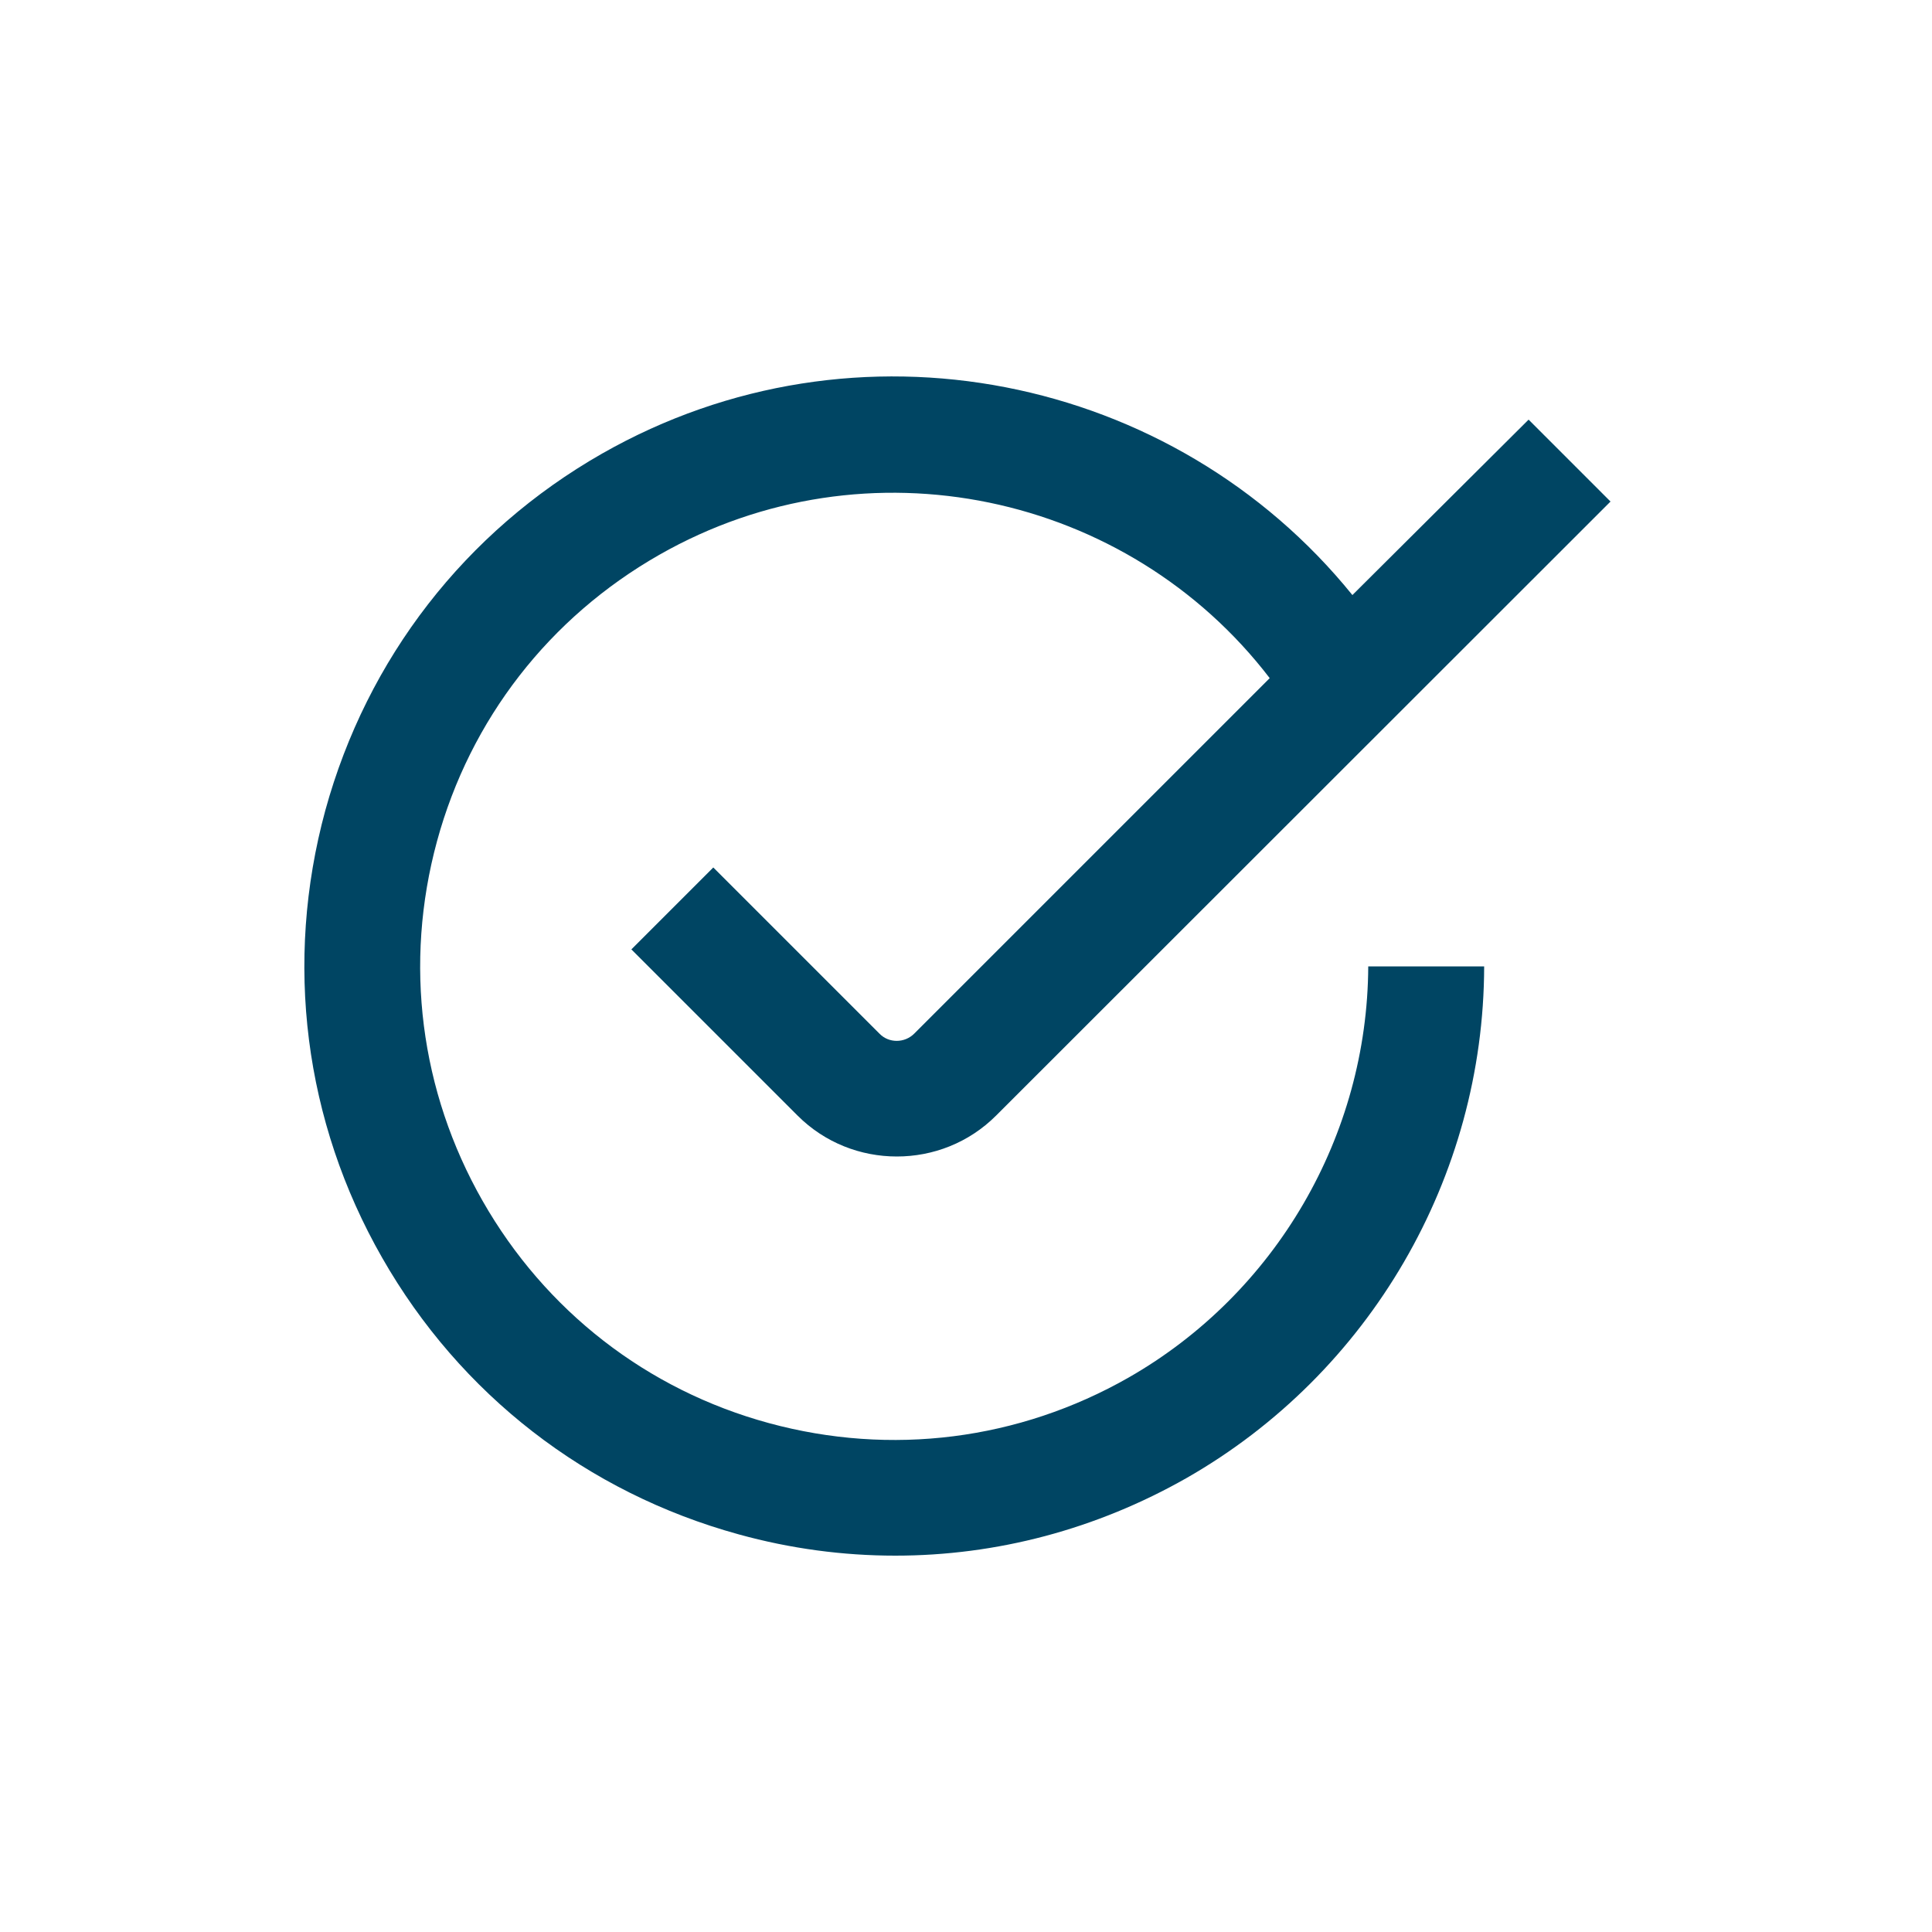
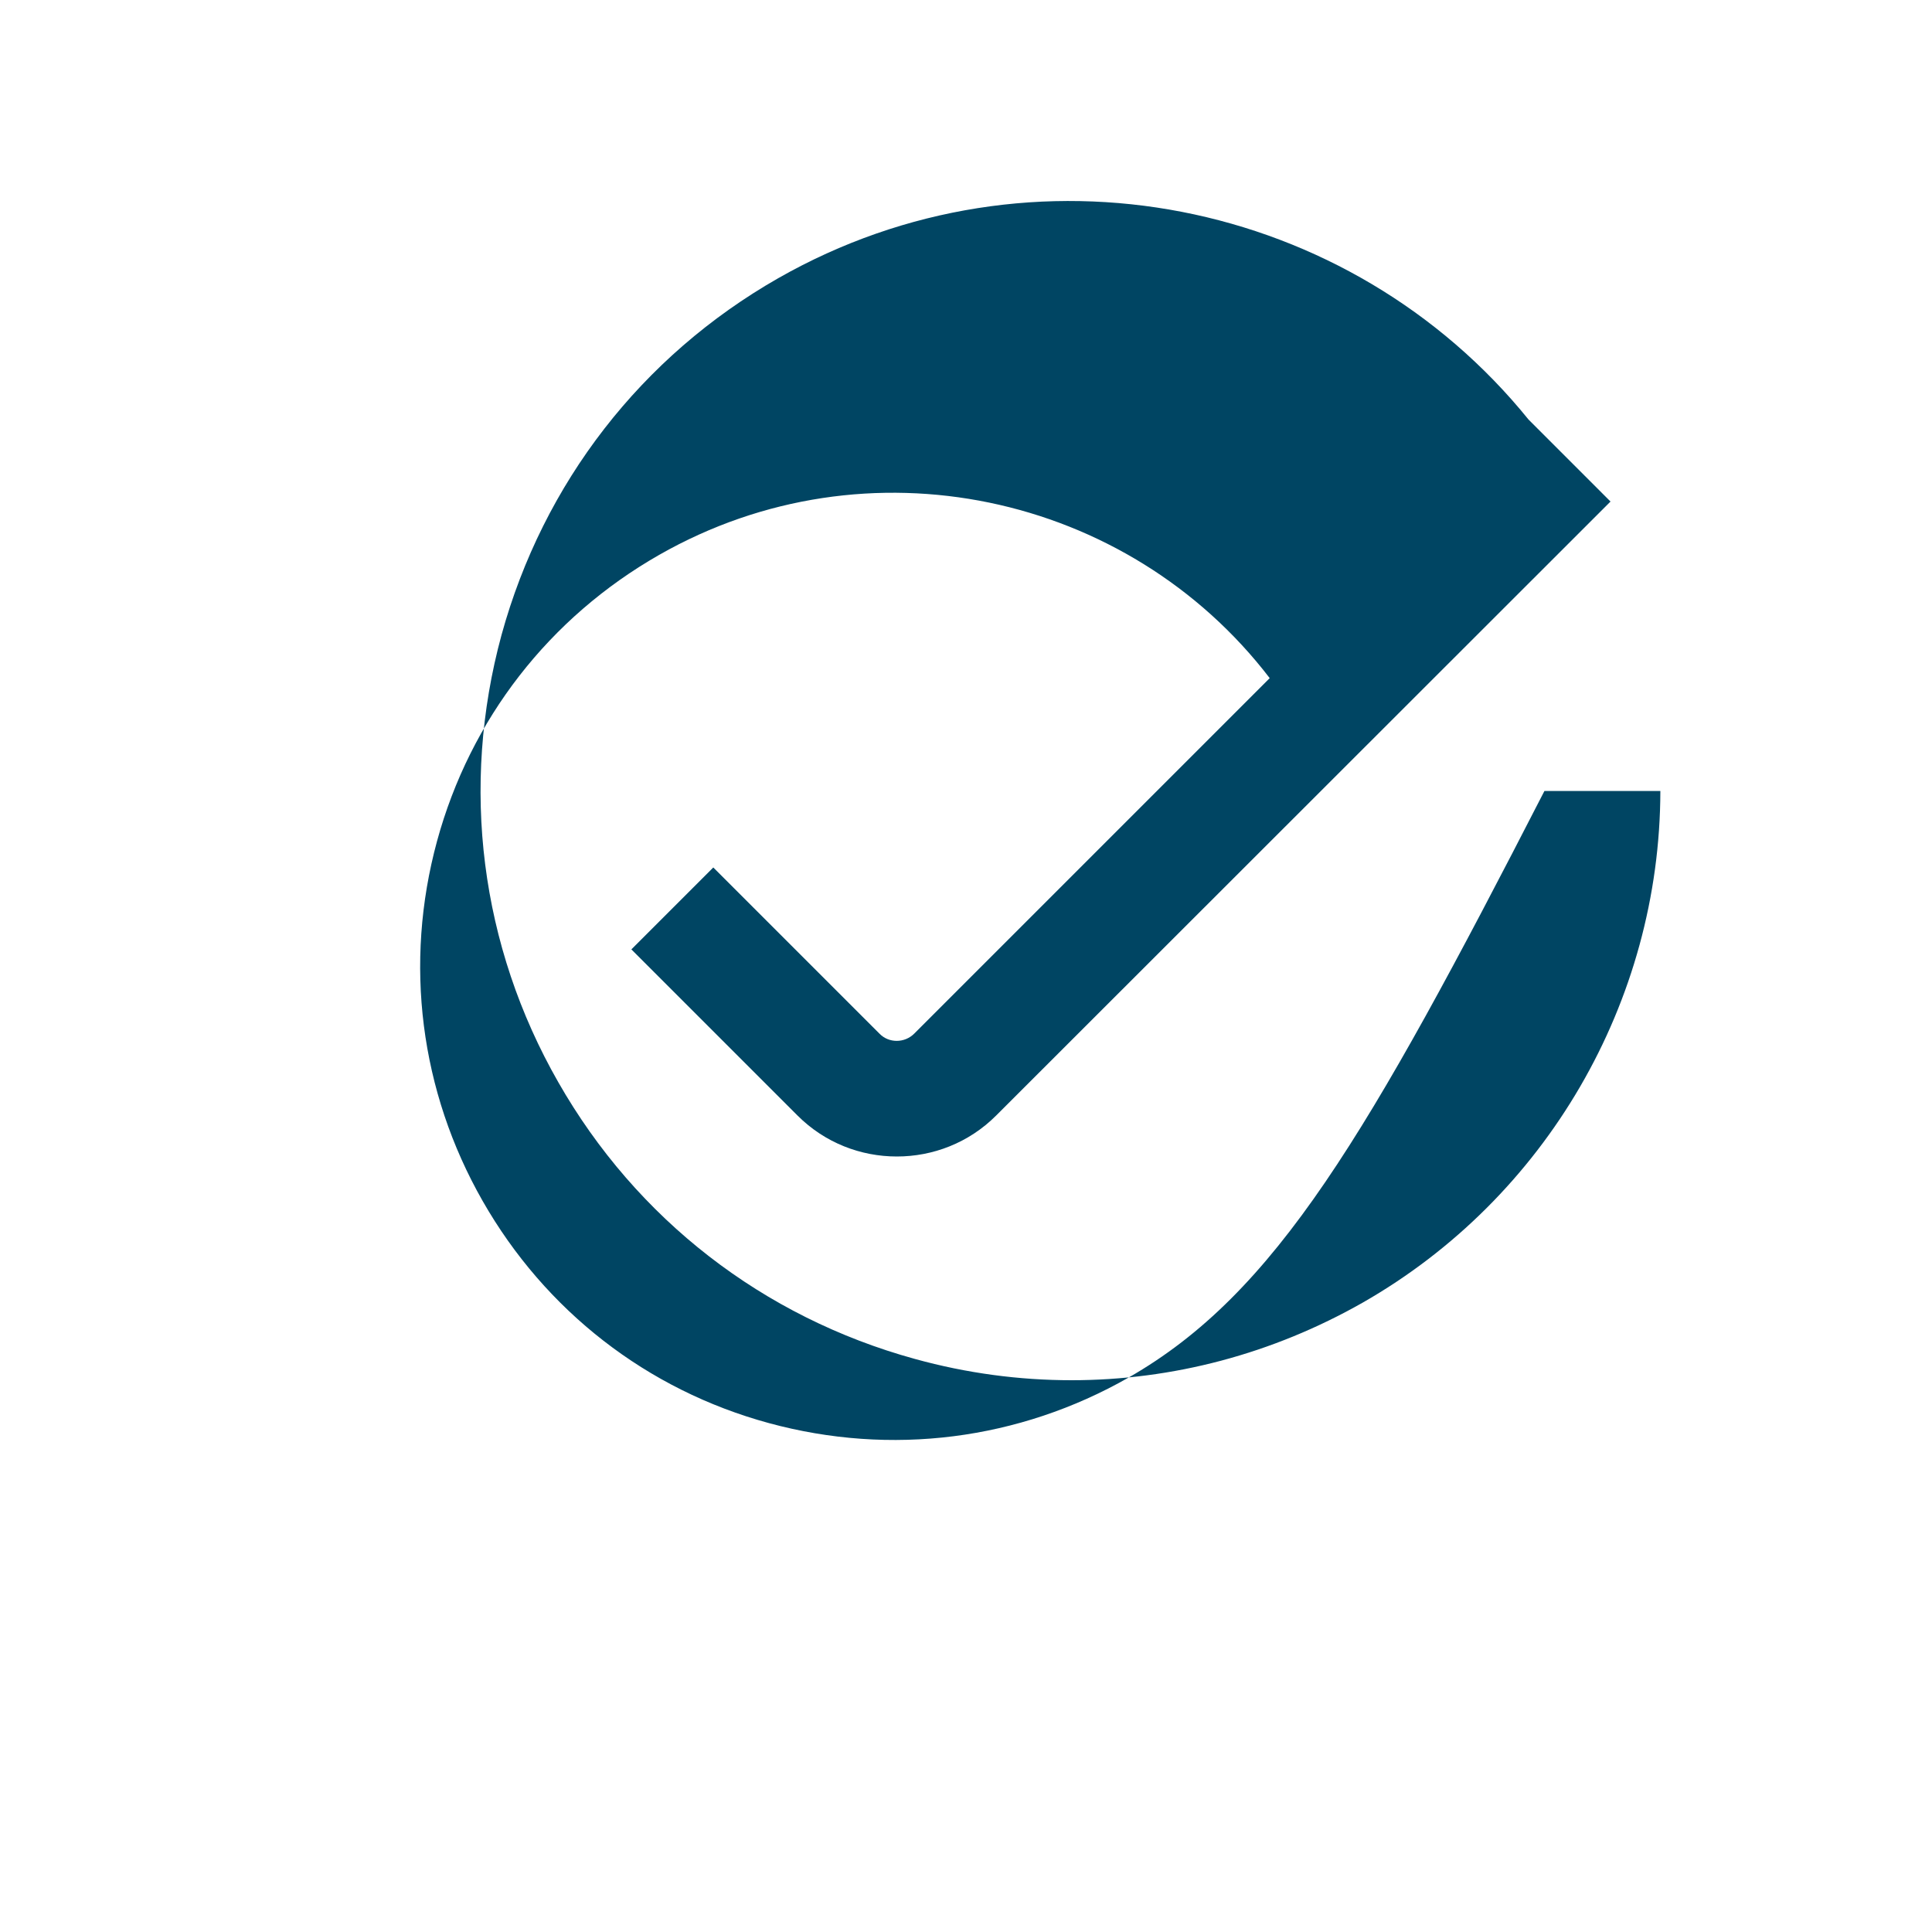
<svg xmlns="http://www.w3.org/2000/svg" version="1.1" id="Ebene_1" x="0px" y="0px" viewBox="0 0 500 500" style="enable-background:new 0 0 500 500;" xml:space="preserve">
  <style type="text/css">
	.st0{fill:#004563;}
</style>
-   <path class="st0" d="M292.1,356.5c-28.4,16.2-61.5,20.4-93.1,11.8c-31.6-8.6-57.9-29.1-74.1-57.5s-20.4-61.5-11.8-93.1  s29.1-57.9,57.5-74.1c53.8-30.7,121.3-16,158,31.9l-92,92c-2.5,2.5-6.6,2.5-9,0l-43-43l-21.2,21.2l43,43  c7.1,7.1,16.4,10.6,25.7,10.6c9.3,0,18.6-3.5,25.7-10.6l159-158.9l-21.2-21.2L350,154c-46.2-57.1-128.4-74.1-194.2-36.6  c-35.4,20.2-60.8,53-71.6,92.3c-10.7,39.3-5.5,80.5,14.7,115.8c20.2,35.4,53,60.8,92.3,71.6c13.4,3.7,27,5.5,40.5,5.5  c26.2,0,52-6.8,75.4-20.1c47.4-27.1,76.9-77.8,77-132.4l-30,0C353.9,293.9,330.2,334.7,292.1,356.5z" />
+   <path class="st0" d="M292.1,356.5c-28.4,16.2-61.5,20.4-93.1,11.8c-31.6-8.6-57.9-29.1-74.1-57.5s-20.4-61.5-11.8-93.1  s29.1-57.9,57.5-74.1c53.8-30.7,121.3-16,158,31.9l-92,92c-2.5,2.5-6.6,2.5-9,0l-43-43l-21.2,21.2l43,43  c7.1,7.1,16.4,10.6,25.7,10.6c9.3,0,18.6-3.5,25.7-10.6l159-158.9l-21.2-21.2c-46.2-57.1-128.4-74.1-194.2-36.6  c-35.4,20.2-60.8,53-71.6,92.3c-10.7,39.3-5.5,80.5,14.7,115.8c20.2,35.4,53,60.8,92.3,71.6c13.4,3.7,27,5.5,40.5,5.5  c26.2,0,52-6.8,75.4-20.1c47.4-27.1,76.9-77.8,77-132.4l-30,0C353.9,293.9,330.2,334.7,292.1,356.5z" />
</svg>